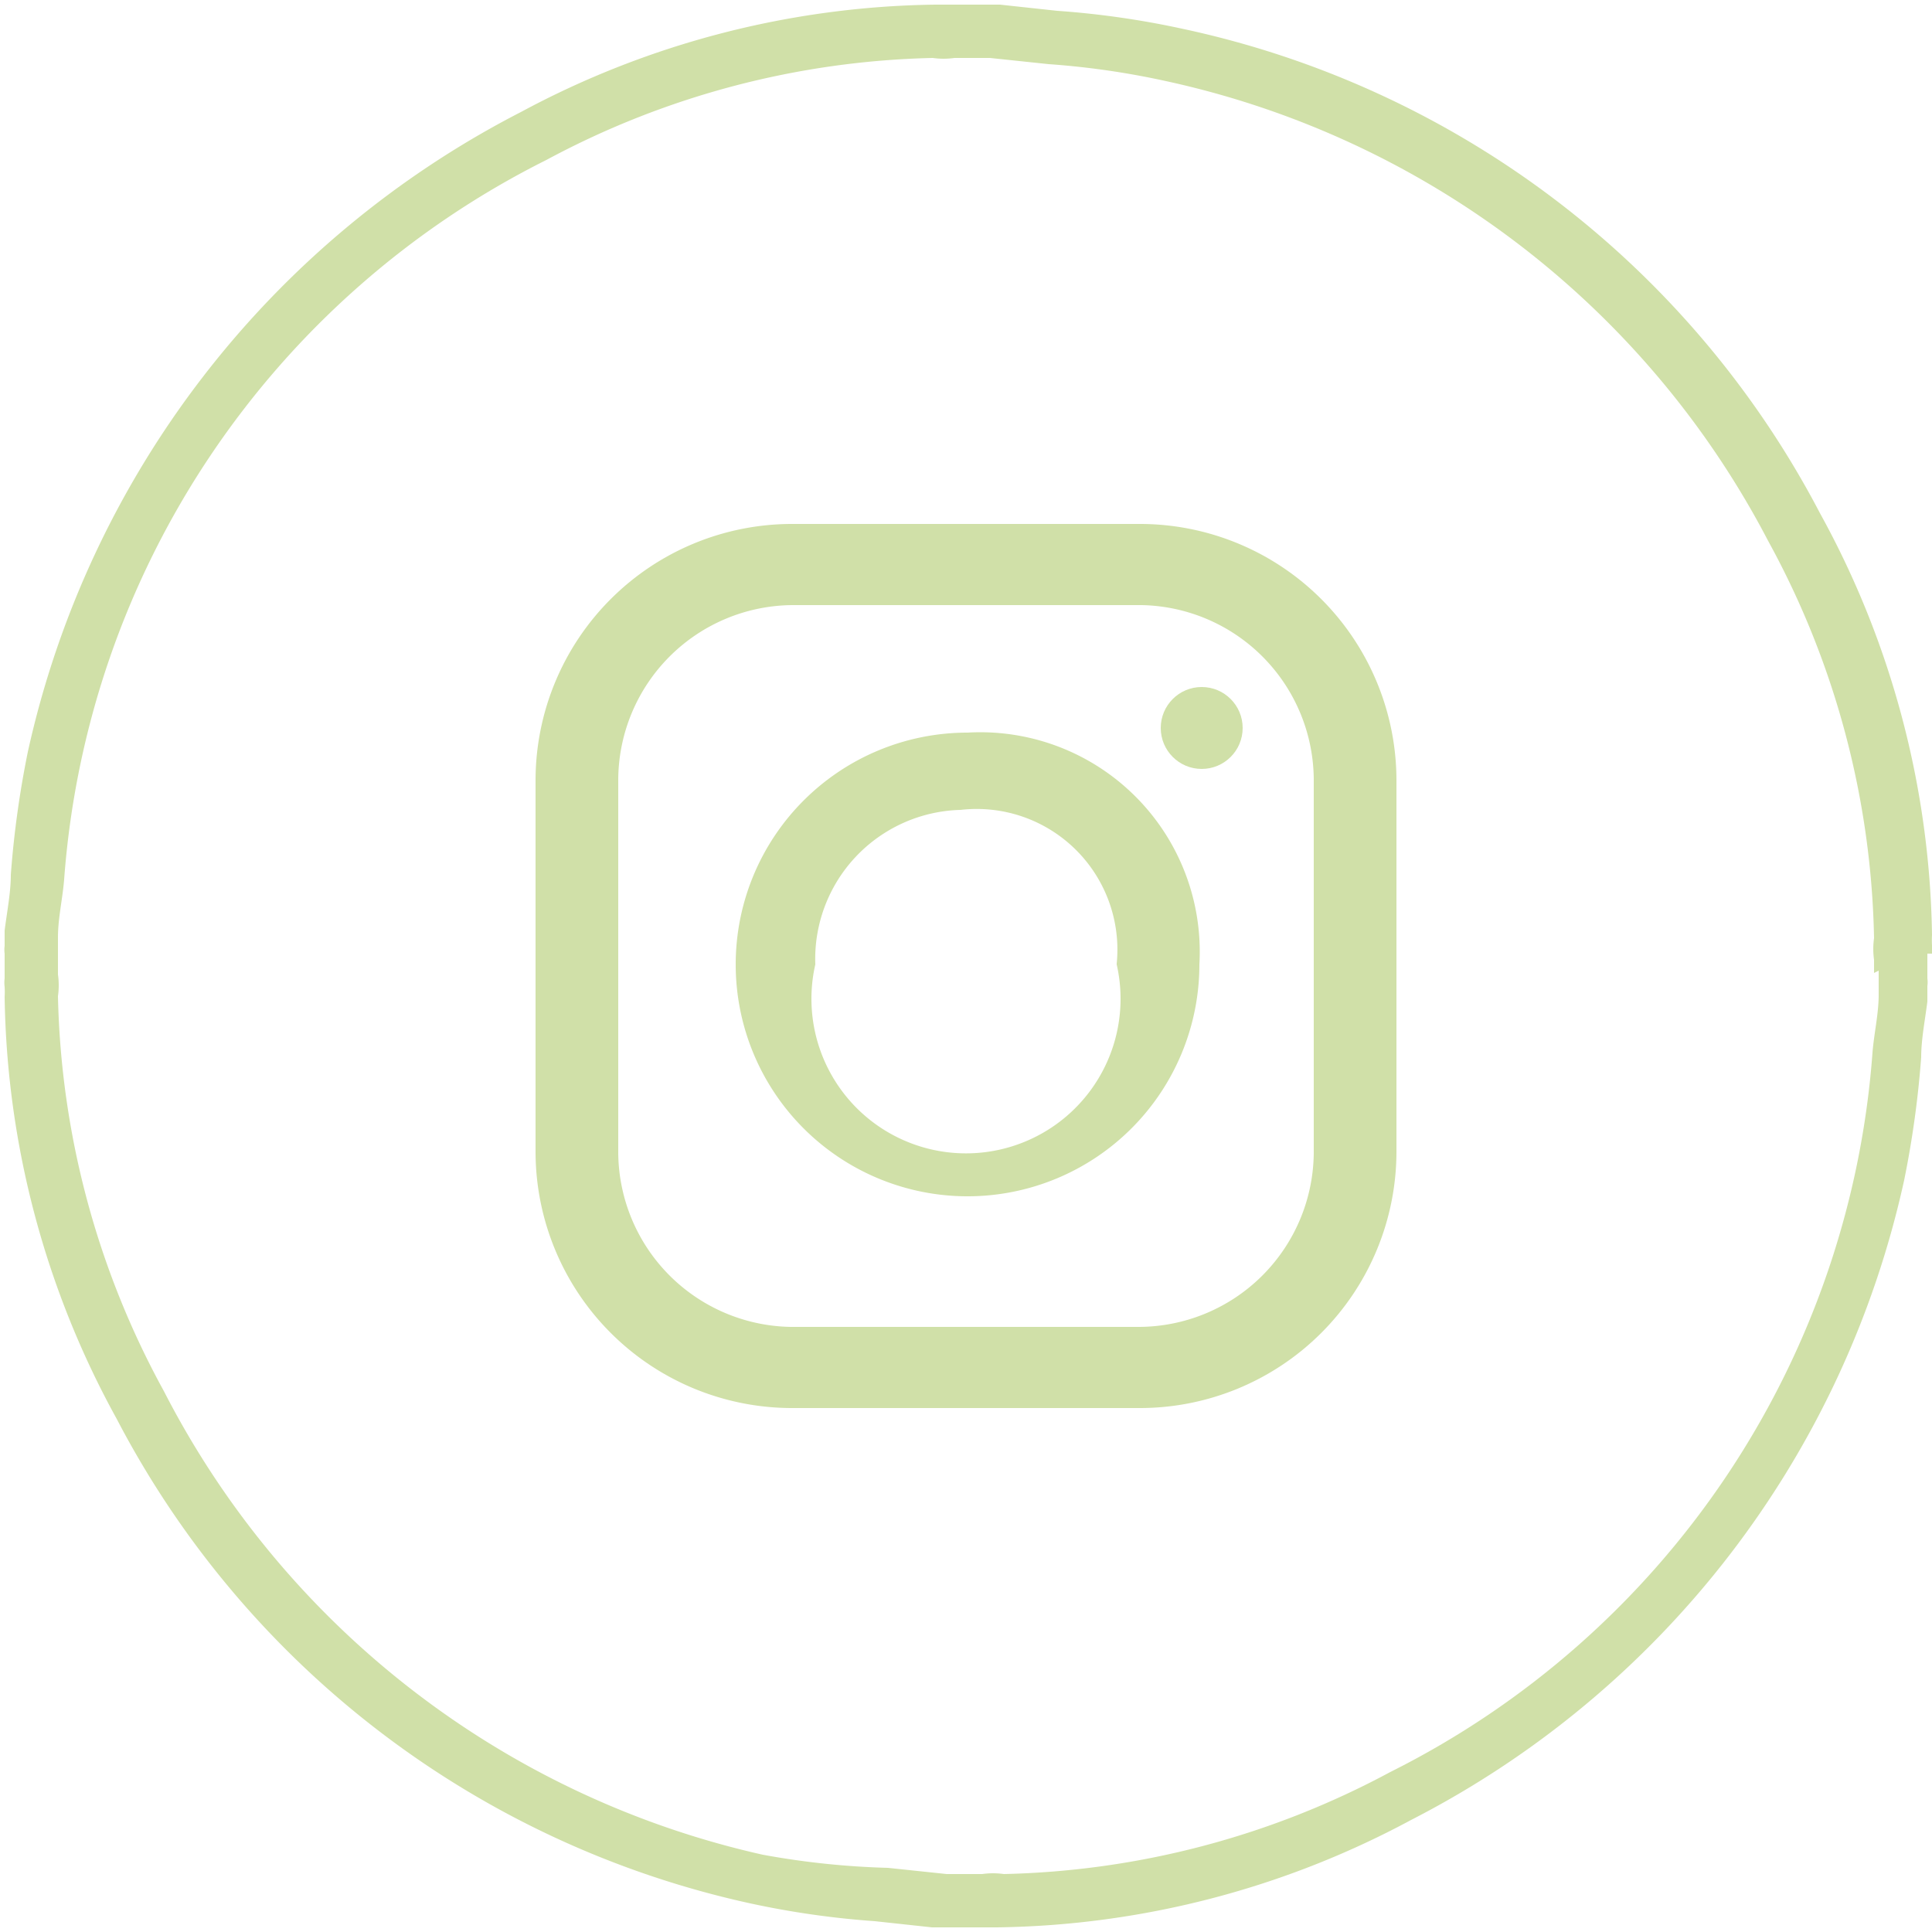
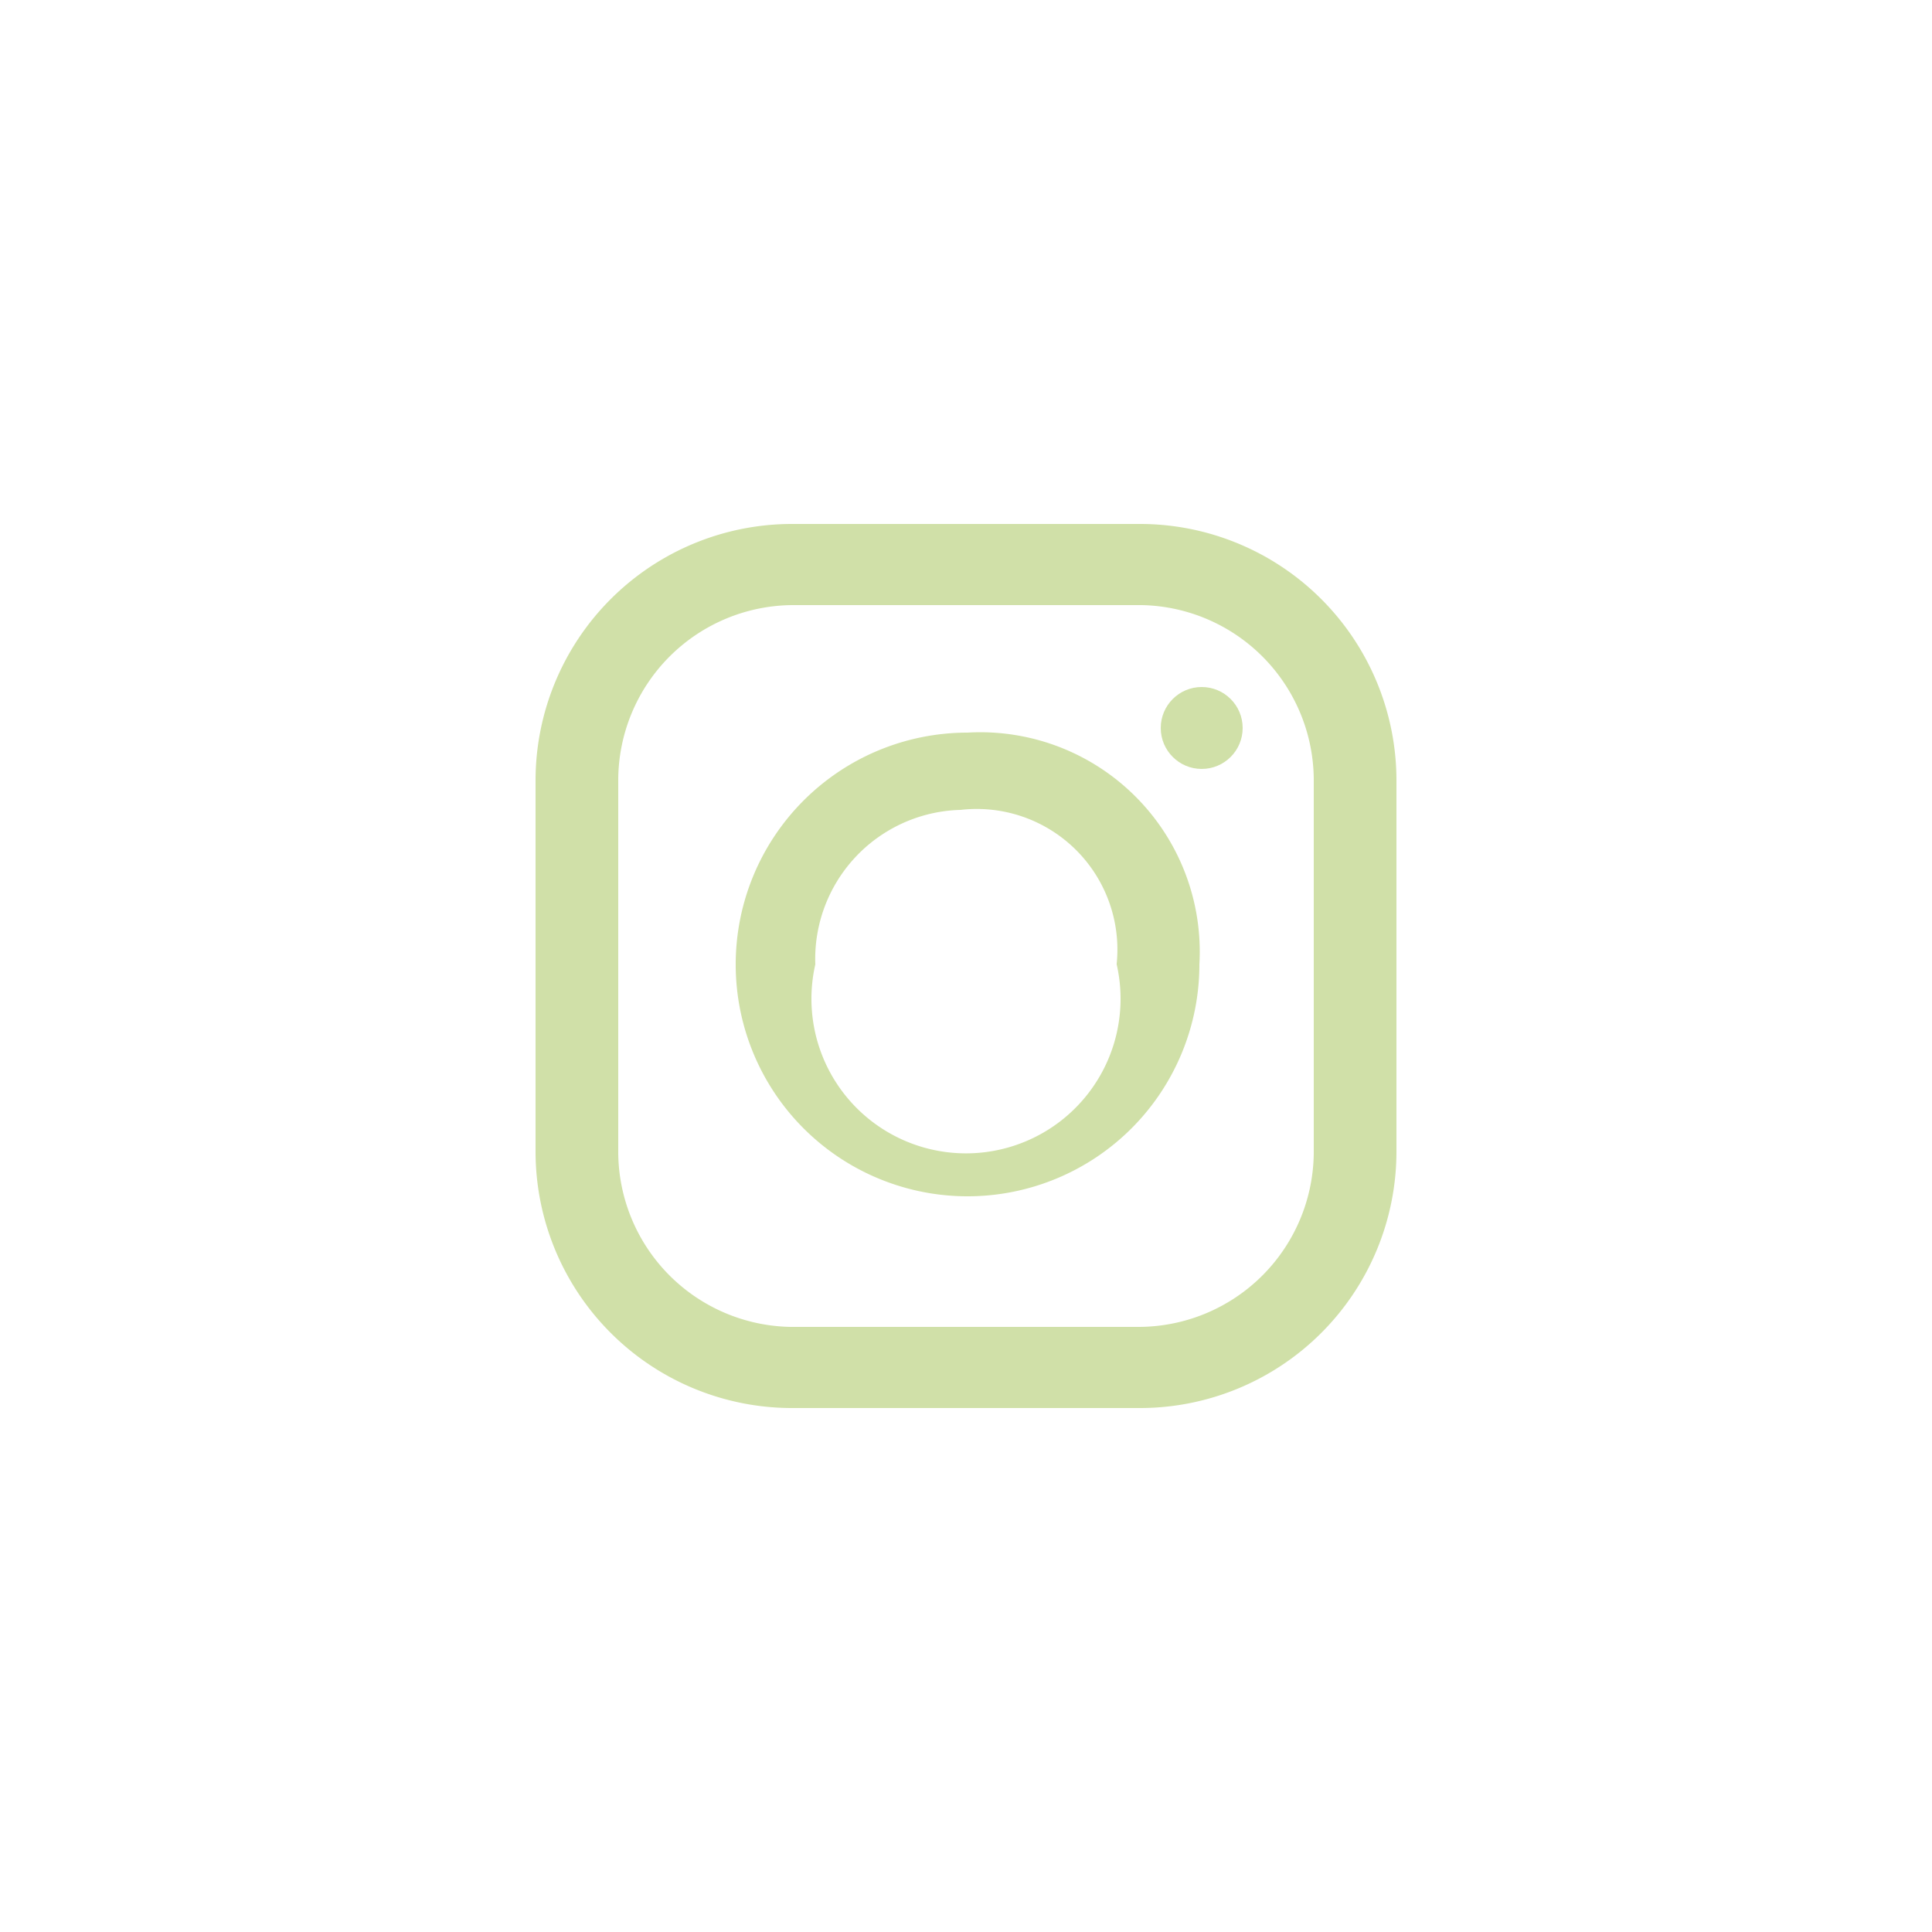
<svg xmlns="http://www.w3.org/2000/svg" id="Слой_1" data-name="Слой 1" viewBox="0 0 25 25">
  <defs>
    <style>.cls-1{fill:#d0e0a8;}</style>
  </defs>
  <title>icons</title>
-   <path class="cls-1" d="M25,12.34a.43.43,0,0,0,0-.11,1.11,1.11,0,0,1,0-.13,11.65,11.65,0,0,0-1.45-5.46A12.18,12.18,0,0,0,15.29.37,11.35,11.35,0,0,0,13.68.14L12.94.06l-.18,0-.1,0h-.32l-.11,0-.13,0A11.62,11.62,0,0,0,6.74,1.45,12.28,12.28,0,0,0,.36,9.73a12.65,12.65,0,0,0-.22,1.59c0,.23-.05.48-.08.72l0,.2a.36.36,0,0,0,0,.1v.32a.43.43,0,0,0,0,.11,1.11,1.11,0,0,1,0,.13,11.65,11.65,0,0,0,1.45,5.46,12.18,12.18,0,0,0,8.2,6.27,11.35,11.35,0,0,0,1.61.23l.74.08.18,0,.1,0h.32l.11,0,.13,0a11.62,11.62,0,0,0,5.36-1.39,12.25,12.25,0,0,0,6.38-8.28,12.65,12.65,0,0,0,.22-1.59c0-.23.05-.48.08-.72l0-.2a.36.36,0,0,0,0-.1v-.32Zm-.69.22v.07c0,.08,0,.16,0,.24,0,.25-.06.5-.08.75a11.34,11.34,0,0,1-6.24,9.31,11.06,11.06,0,0,1-5,1.32,1,1,0,0,0-.28,0h-.23l-.23,0-.76-.08A10.49,10.49,0,0,1,9.87,24,11.55,11.55,0,0,1,2.12,18,11.11,11.11,0,0,1,.75,12.89a1,1,0,0,0,0-.28v-.24c0-.08,0-.16,0-.24,0-.25.06-.5.08-.75A11.34,11.34,0,0,1,7.07,2.07a11.06,11.06,0,0,1,5-1.32,1,1,0,0,0,.28,0h.23l.23,0,.76.08a10.49,10.49,0,0,1,1.52.22A11.55,11.55,0,0,1,22.88,7a11.11,11.11,0,0,1,1.37,5.14,1,1,0,0,0,0,.28v.17Z" />
  <path class="cls-1" d="M14.75,6.78h-4.5A3.32,3.32,0,0,0,6.93,10.1v4.8a3.32,3.32,0,0,0,3.32,3.32h4.5a3.32,3.32,0,0,0,3.32-3.32V10.1A3.32,3.32,0,0,0,14.75,6.78ZM17,14.9a2.27,2.27,0,0,1-2.27,2.27h-4.5A2.27,2.27,0,0,1,8,14.9V10.1a2.27,2.27,0,0,1,2.27-2.27h4.5A2.27,2.27,0,0,1,17,10.1Z" />
  <path class="cls-1" d="M12.52,9.48a3,3,0,1,0,0,6,3,3,0,0,0,3-3A2.84,2.84,0,0,0,12.52,9.48Zm1.93,3a2,2,0,1,1-3.9,0,1.93,1.93,0,0,1,1.88-2A1.82,1.82,0,0,1,14.45,12.47Z" />
  <circle class="cls-1" cx="15.55" cy="9.42" r="0.53" />
</svg>